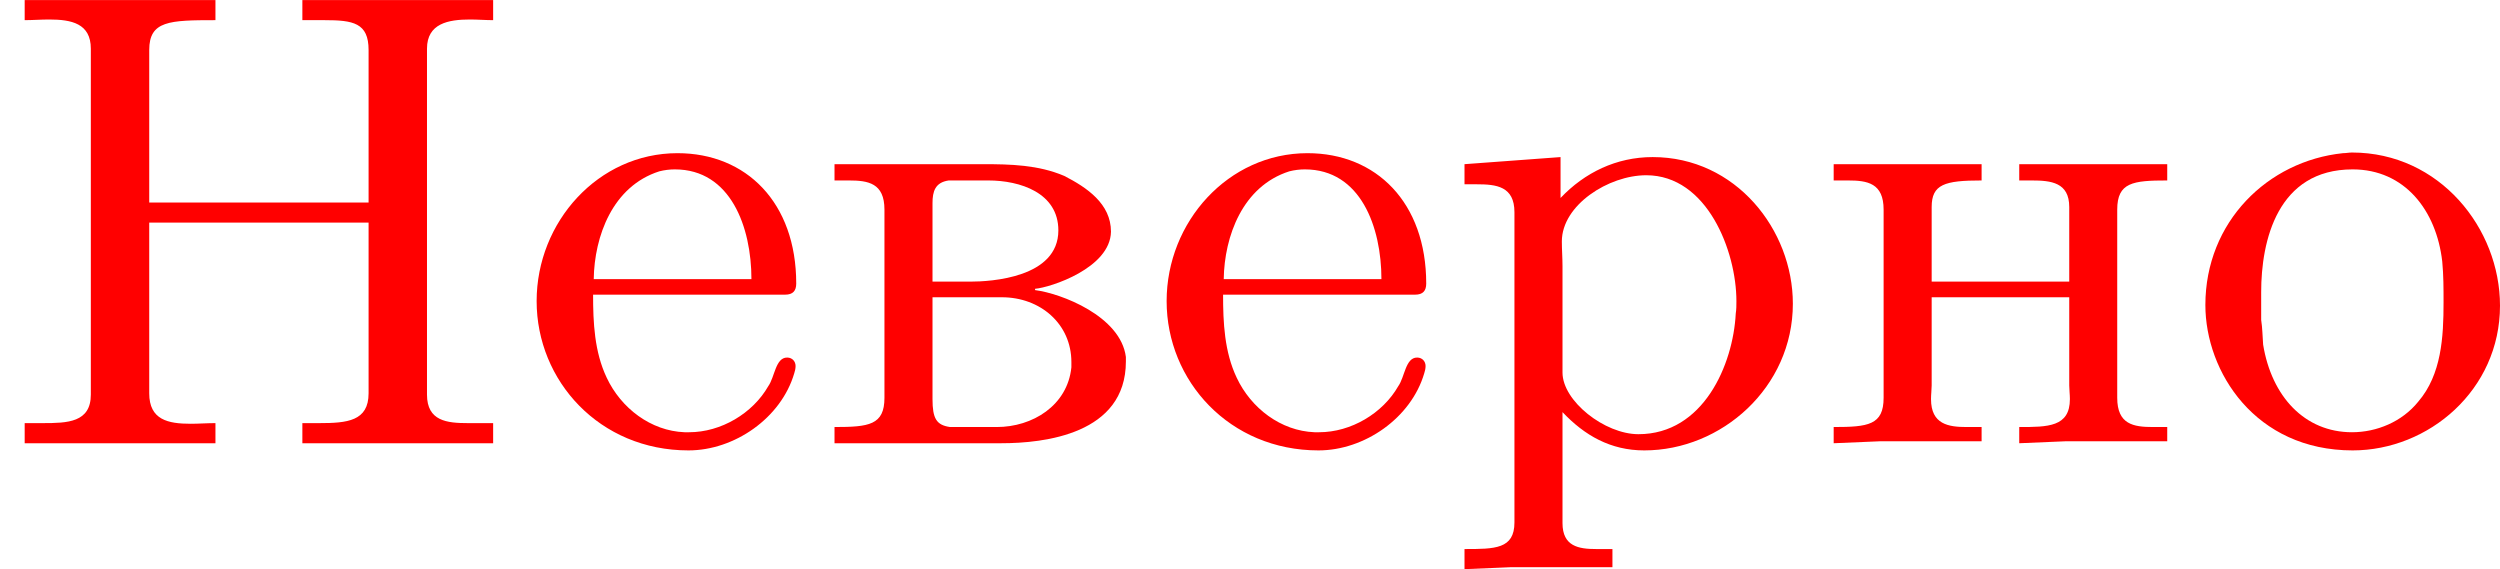
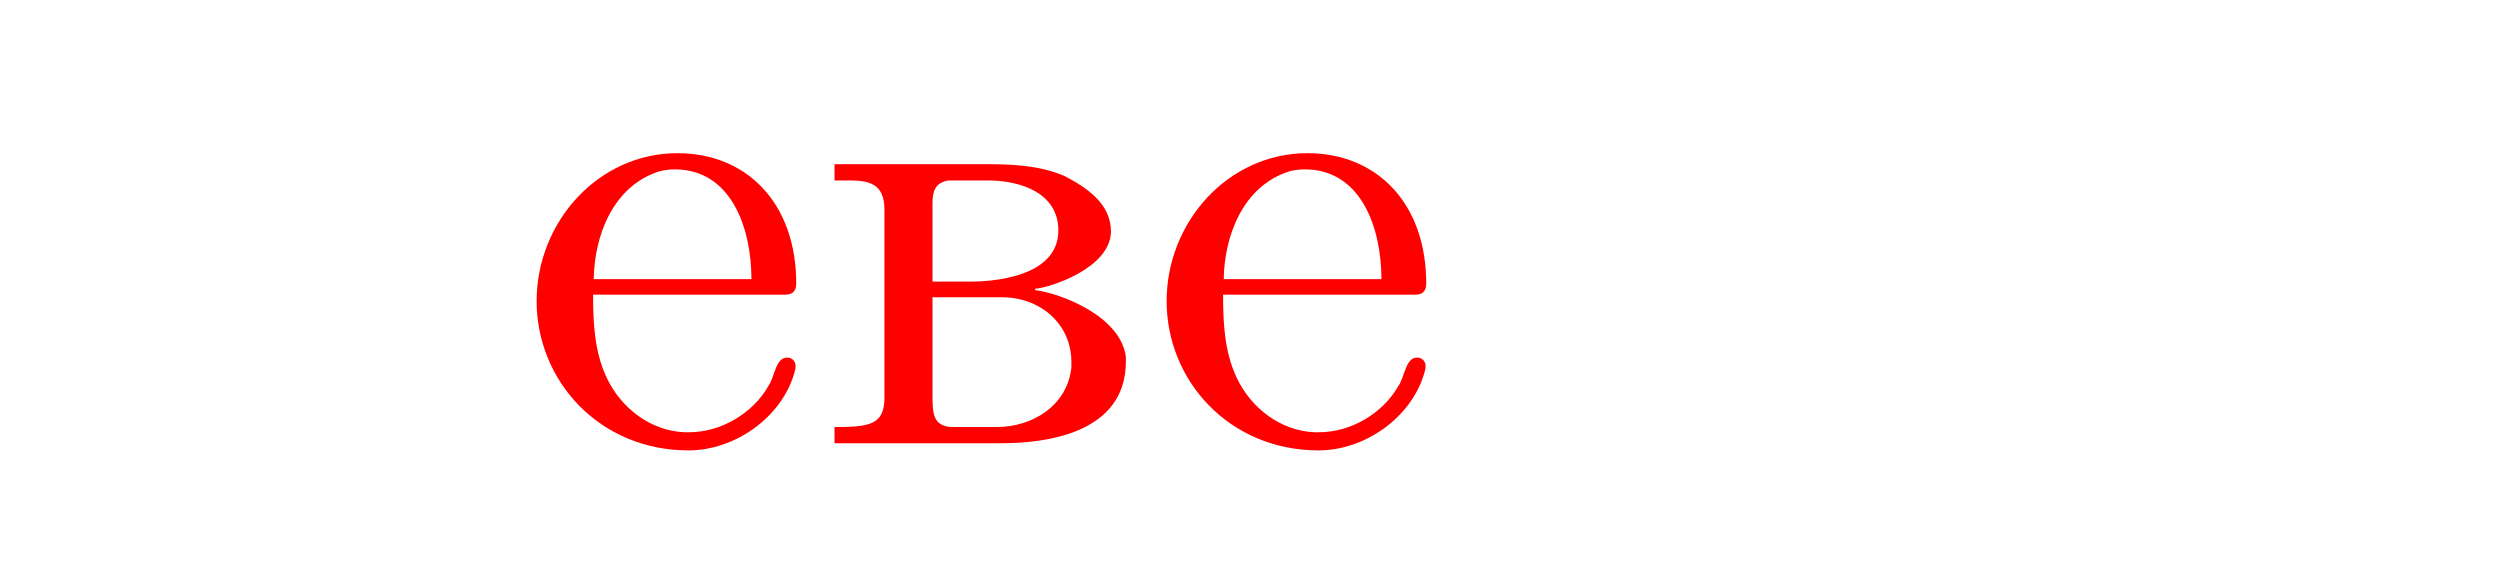
<svg xmlns="http://www.w3.org/2000/svg" xmlns:xlink="http://www.w3.org/1999/xlink" version="1.1" width="69.088pt" height="15.727pt" viewBox="34.038 899.465 69.088 15.727">
  <defs>
-     <path id="g4-205" d="M.341-6.133V-5.855C.448-5.855 .565-5.864 .681-5.864C.986-5.864 1.255-5.81 1.255-5.461V-.681C1.255-.296 .933-.287 .592-.287H.341V-.009H2.977V-.287C2.86-.287 2.744-.278 2.636-.278C2.322-.278 2.062-.332 2.062-.699V-3.058H5.093V-.699C5.093-.314 4.797-.287 4.411-.287H4.178V-.009H6.814V-.287H6.465C6.178-.287 5.9-.314 5.9-.681V-5.461C5.9-5.81 6.196-5.864 6.492-5.864C6.599-5.864 6.716-5.855 6.814-5.855V-6.133H4.178V-5.855H4.483C4.878-5.855 5.093-5.819 5.093-5.443V-3.335H2.062V-5.443C2.062-5.846 2.34-5.855 2.977-5.855V-6.133H.341Z" />
    <path id="g4-226" d="M.269-3.865V-3.64H.466C.735-3.64 .959-3.604 .959-3.237V-.637C.959-.26 .744-.233 .269-.233V-.009H2.573C3.165-.009 4.295-.134 4.295-1.139V-1.201C4.223-1.766 3.398-2.08 3.04-2.125V-2.143C3.255-2.161 4.08-2.43 4.089-2.932C4.089-3.318 3.757-3.542 3.443-3.703C3.084-3.856 2.699-3.865 2.322-3.865H.269ZM1.623-2.026H2.582C3.111-2.026 3.542-1.659 3.542-1.13V-1.058C3.488-.529 3.004-.233 2.511-.233H1.865C1.677-.26 1.623-.35 1.623-.619V-2.026ZM1.623-2.242V-3.327C1.623-3.488 1.659-3.613 1.847-3.64H2.394C2.833-3.64 3.362-3.47 3.362-2.95C3.362-2.295 2.43-2.242 2.143-2.242H1.623Z" />
    <path id="g4-229" d="M1.031-2.062H3.685C3.793-2.062 3.838-2.116 3.838-2.215C3.838-3.335 3.147-4.017 2.197-4.017C1.103-4.017 .251-3.067 .251-1.973C.251-.87 1.121 .09 2.349 .09C2.986 .09 3.631-.359 3.811-.977C3.82-1.004 3.829-1.04 3.829-1.076C3.829-1.139 3.784-1.193 3.712-1.193C3.551-1.193 3.542-.924 3.452-.798C3.237-.421 2.798-.161 2.358-.161H2.295C1.829-.179 1.417-.493 1.219-.915C1.049-1.273 1.031-1.677 1.031-2.062ZM1.04-2.277C1.049-2.869 1.3-3.56 1.946-3.766C2.017-3.784 2.089-3.793 2.161-3.793C2.932-3.793 3.219-2.995 3.219-2.277H1.04Z" />
-     <path id="g4-237" d="M.251-3.865V-3.64H.448C.717-3.64 .941-3.604 .941-3.237V-.637C.941-.26 .726-.233 .251-.233V-.009L.888-.036H2.295V-.233H2.089C1.838-.233 1.596-.269 1.596-.619C1.596-.681 1.605-.753 1.605-.807V-2.026H3.506V-.807C3.506-.753 3.515-.681 3.515-.619C3.515-.233 3.21-.233 2.815-.233V-.009L3.452-.036H4.86V-.233H4.663C4.394-.233 4.169-.269 4.169-.637V-3.237C4.169-3.613 4.385-3.64 4.86-3.64V-3.865H2.815V-3.64H2.986C3.255-3.64 3.506-3.613 3.506-3.273V-2.242H1.605V-3.273C1.605-3.587 1.784-3.64 2.295-3.64V-3.865H.251Z" />
-     <path id="g4-238" d="M2.17-4.017C1.13-3.909 .269-3.067 .269-1.919C.269-.995 .959 .09 2.304 .09C3.353 .09 4.34-.744 4.34-1.91C4.34-2.977 3.506-4.026 2.295-4.026C2.251-4.026 2.215-4.017 2.17-4.017ZM1.04-1.713V-2.098C1.04-2.806 1.264-3.793 2.304-3.793C3.022-3.793 3.461-3.228 3.542-2.52C3.56-2.331 3.56-2.143 3.56-1.955C3.56-1.479 3.533-.959 3.21-.583C2.986-.305 2.636-.161 2.295-.161C1.641-.161 1.184-.655 1.067-1.372C1.058-1.488 1.058-1.596 1.04-1.713Z" />
-     <path id="g4-240" d="M.269-3.865V-3.587H.439C.708-3.587 .959-3.56 .959-3.201V1.085C.959 1.453 .69 1.453 .269 1.453V1.731L.906 1.704H2.313V1.453H2.089C1.847 1.453 1.623 1.417 1.623 1.094V-.439C1.928-.117 2.286 .09 2.753 .09C3.82 .09 4.806-.78 4.806-1.937C4.806-2.959 4.017-3.963 2.869-3.963C2.367-3.963 1.928-3.748 1.596-3.398V-3.963L.269-3.865ZM4.017-1.802C3.981-1.094 3.569-.134 2.672-.134C2.206-.134 1.623-.592 1.623-.986V-2.457C1.623-2.573 1.614-2.681 1.614-2.798C1.614-3.3 2.26-3.712 2.78-3.712C3.622-3.712 4.026-2.663 4.026-1.973C4.026-1.919 4.026-1.856 4.017-1.802Z" />
  </defs>
  <g id="page15" transform="matrix(2 0 0 2 0 0)">
    <g fill="#f00">
      <use x="17.019" y="455.866" xlink:href="#g4-205" />
      <use x="24.183" y="455.866" xlink:href="#g4-229" />
      <use x="28.281" y="455.866" xlink:href="#g4-226" />
      <use x="32.888" y="455.866" xlink:href="#g4-229" />
      <use x="36.986" y="455.866" xlink:href="#g4-240" />
      <use x="42.105" y="455.866" xlink:href="#g4-237" />
      <use x="47.223" y="455.866" xlink:href="#g4-238" />
    </g>
  </g>
</svg>